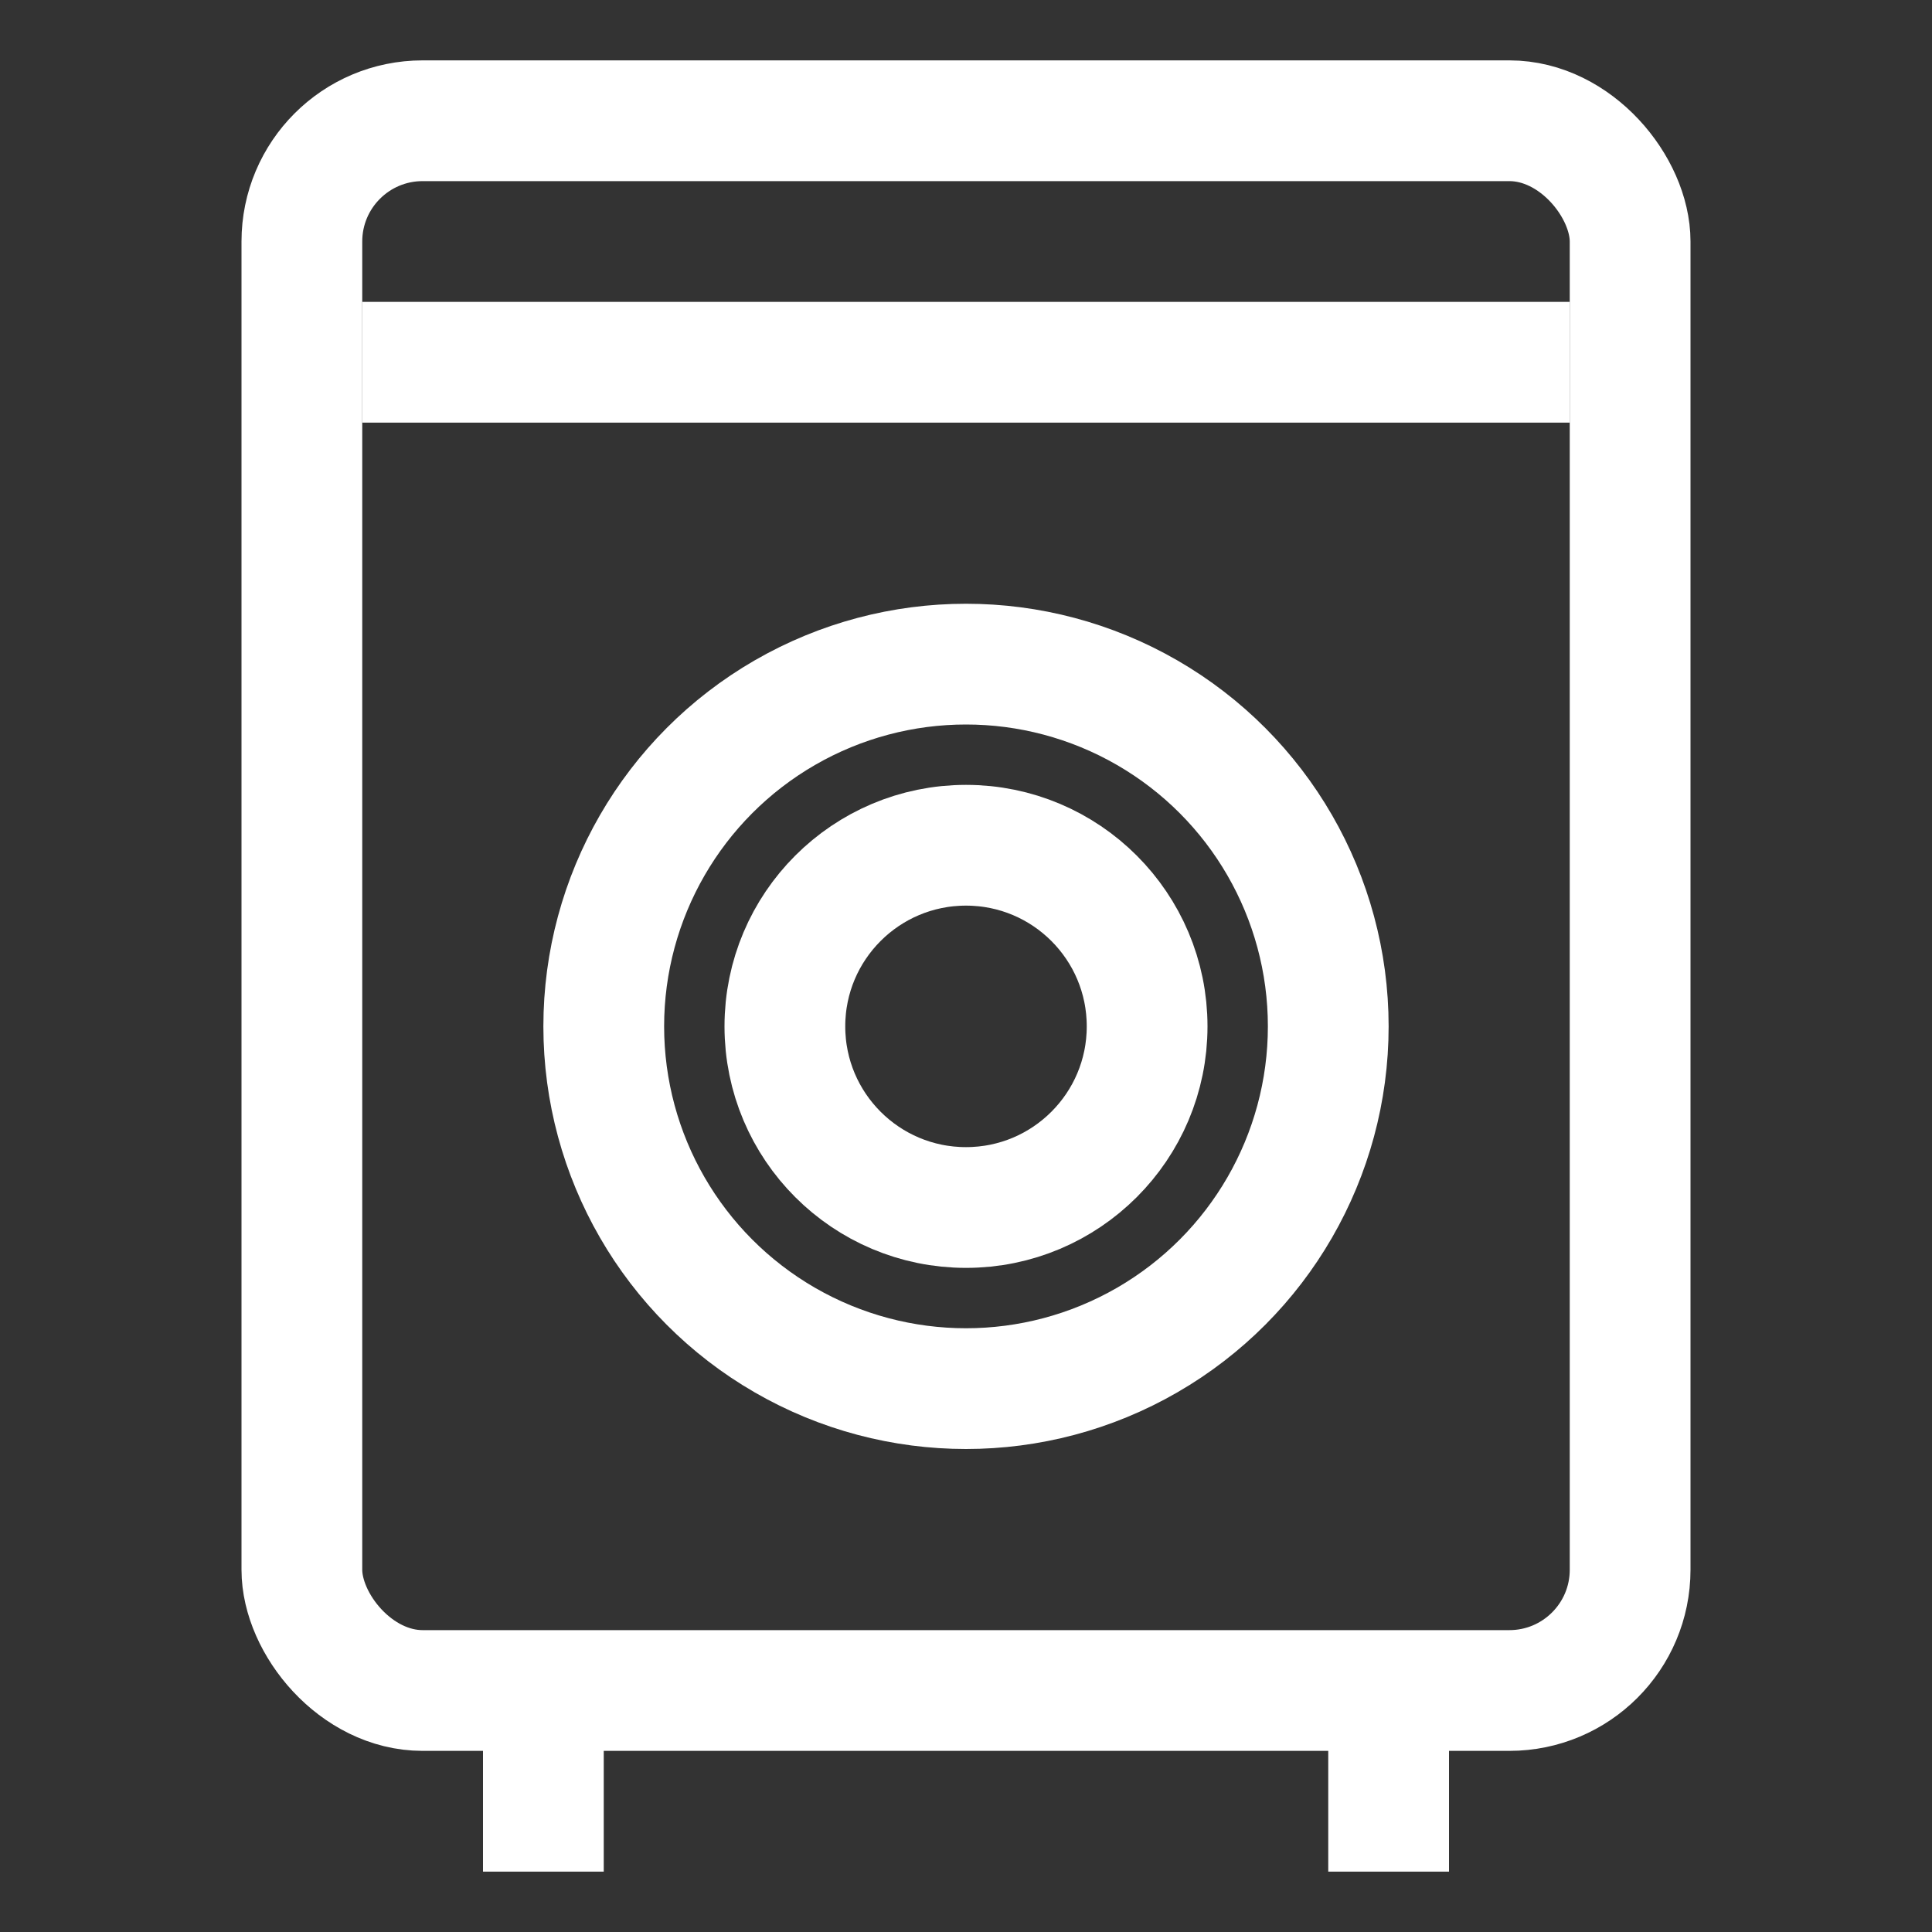
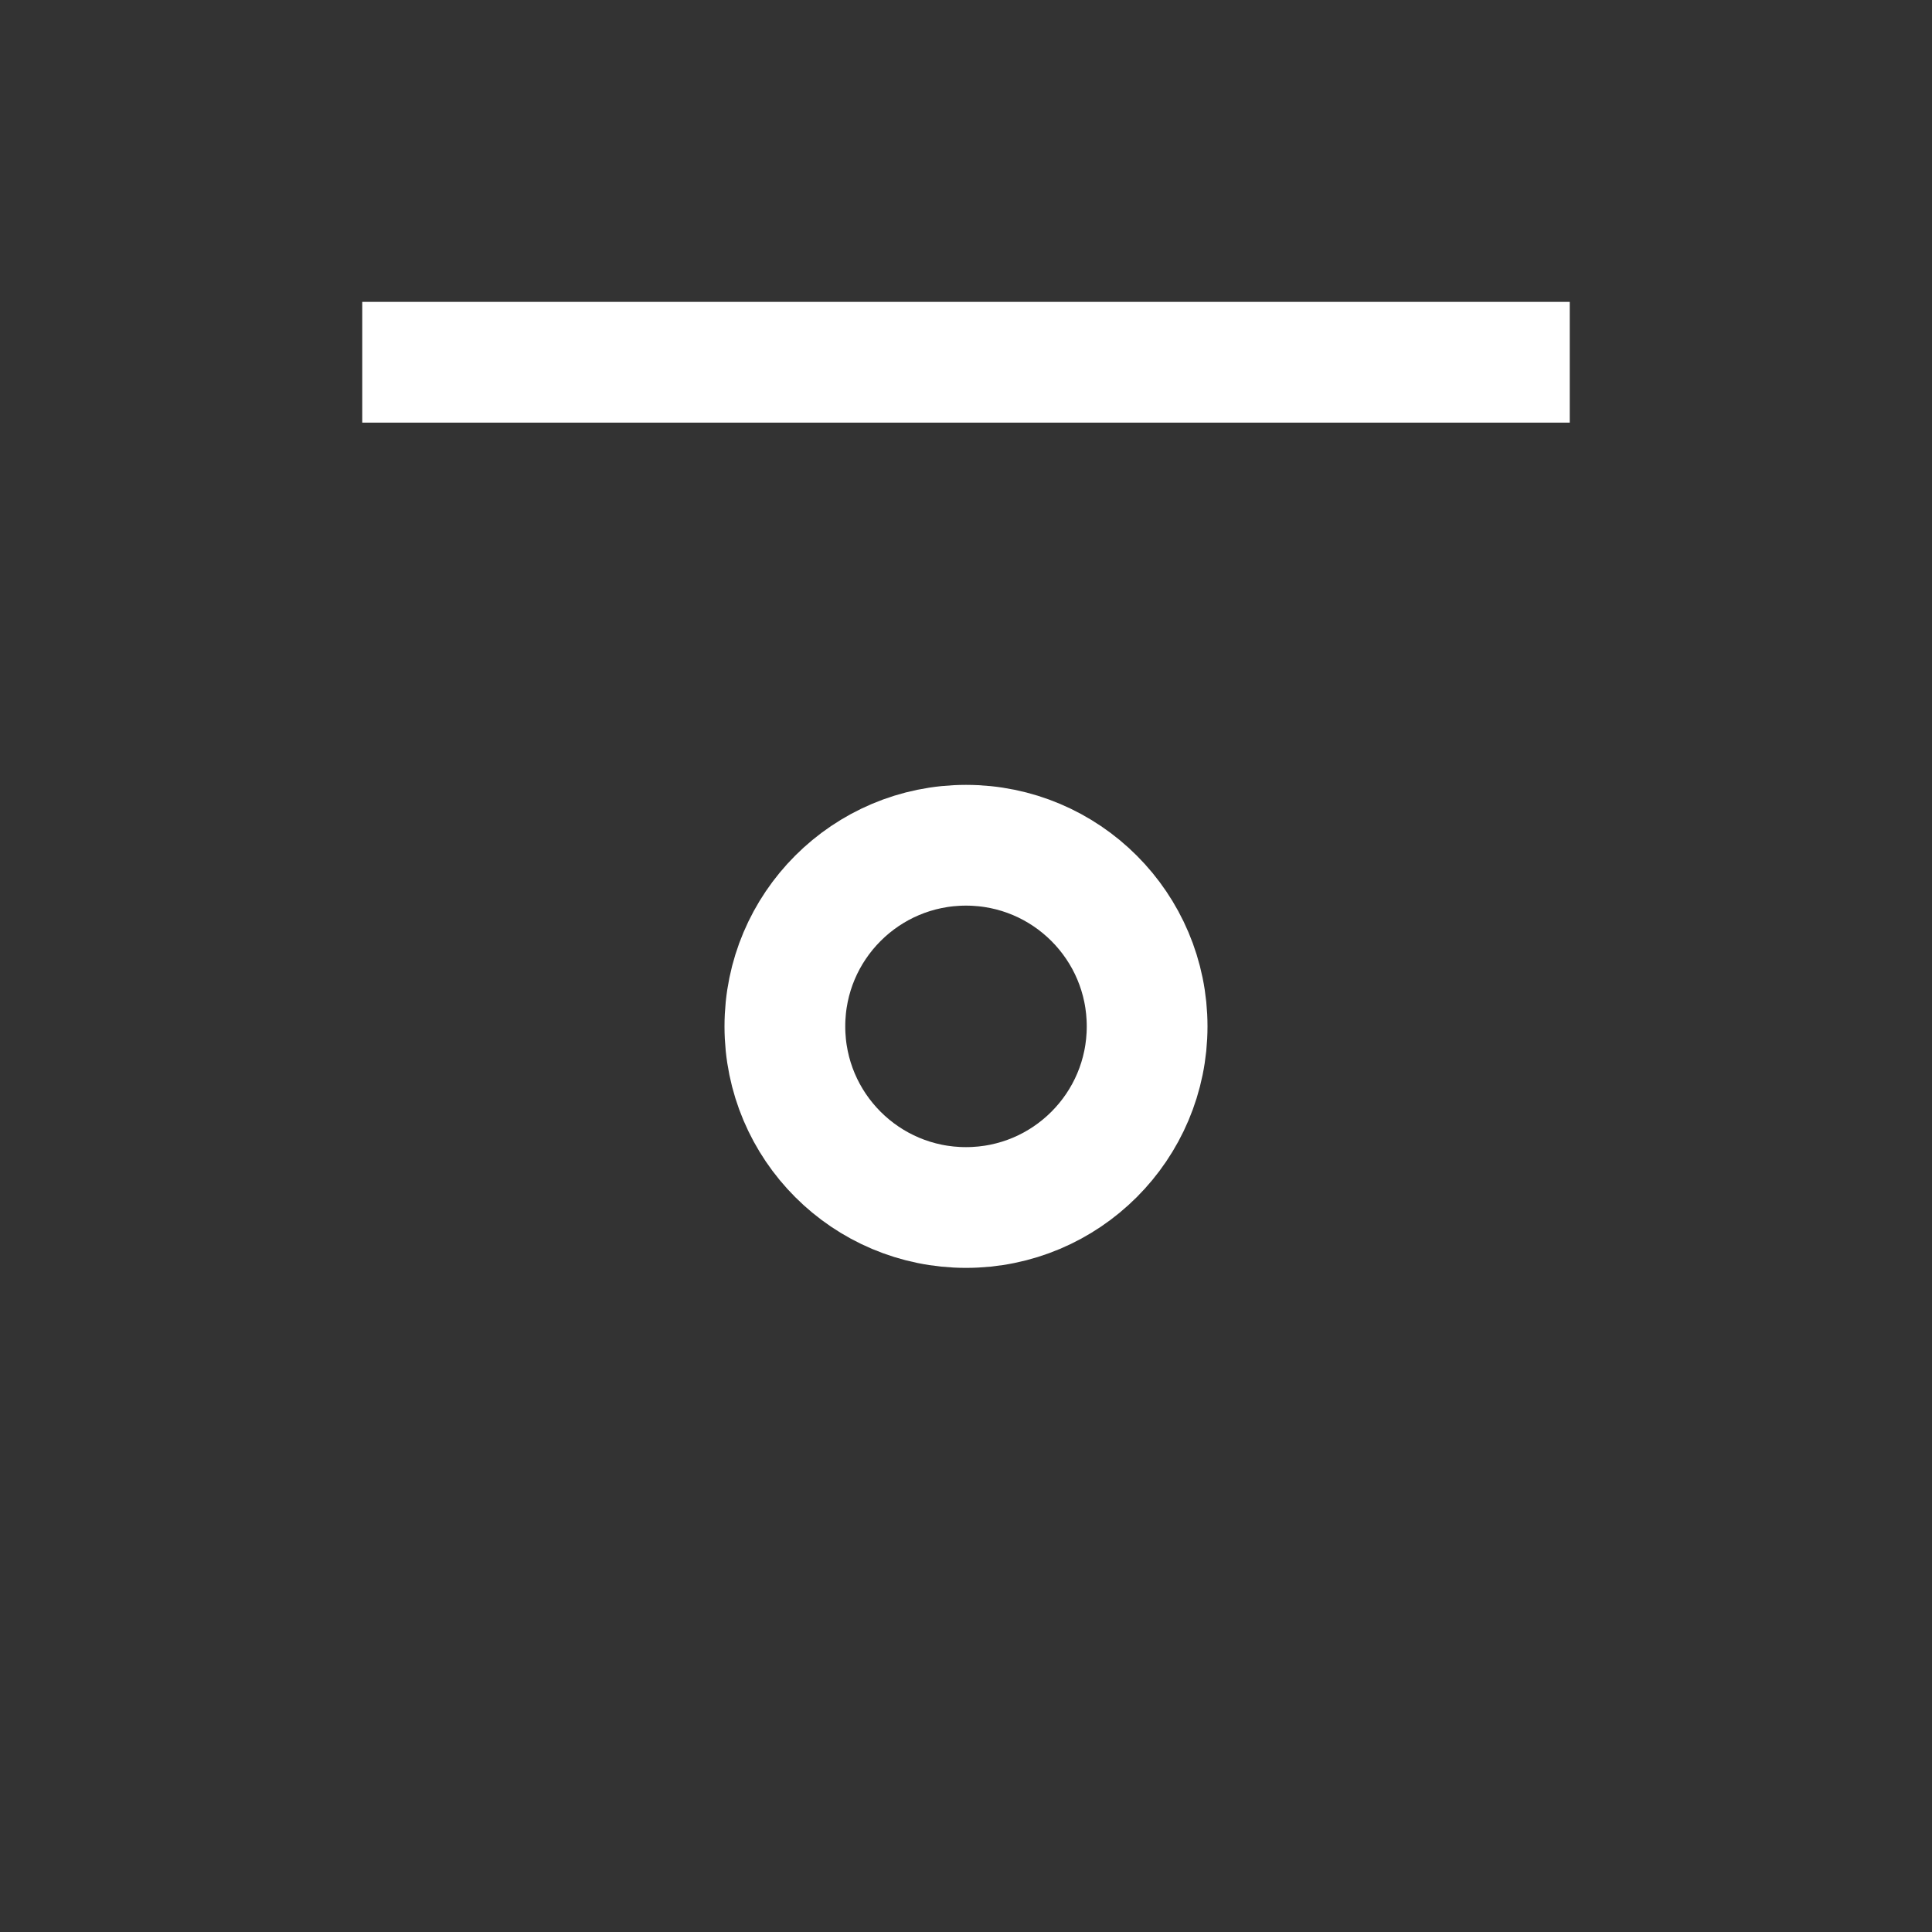
<svg xmlns="http://www.w3.org/2000/svg" width="32" height="32" viewBox="0 0 32 32" fill="none">
  <rect x="0" y="0" width="32" height="32" fill="#333333" stroke="none" />
-   <rect x="5" y="2" width="22" height="26" rx="2" stroke="#fff" stroke-width="2" />
  <circle cx="16" cy="17" r="3" stroke="#fff" stroke-width="2" />
-   <circle cx="16" cy="17" r="6" stroke="#fff" stroke-width="2" />
  <rect x="6" y="5" width="20" height="2" fill="#fff" />
-   <rect x="22" y="28" width="2" height="3" fill="#fff" />
-   <rect x="8" y="28" width="2" height="3" fill="#fff" />
</svg>